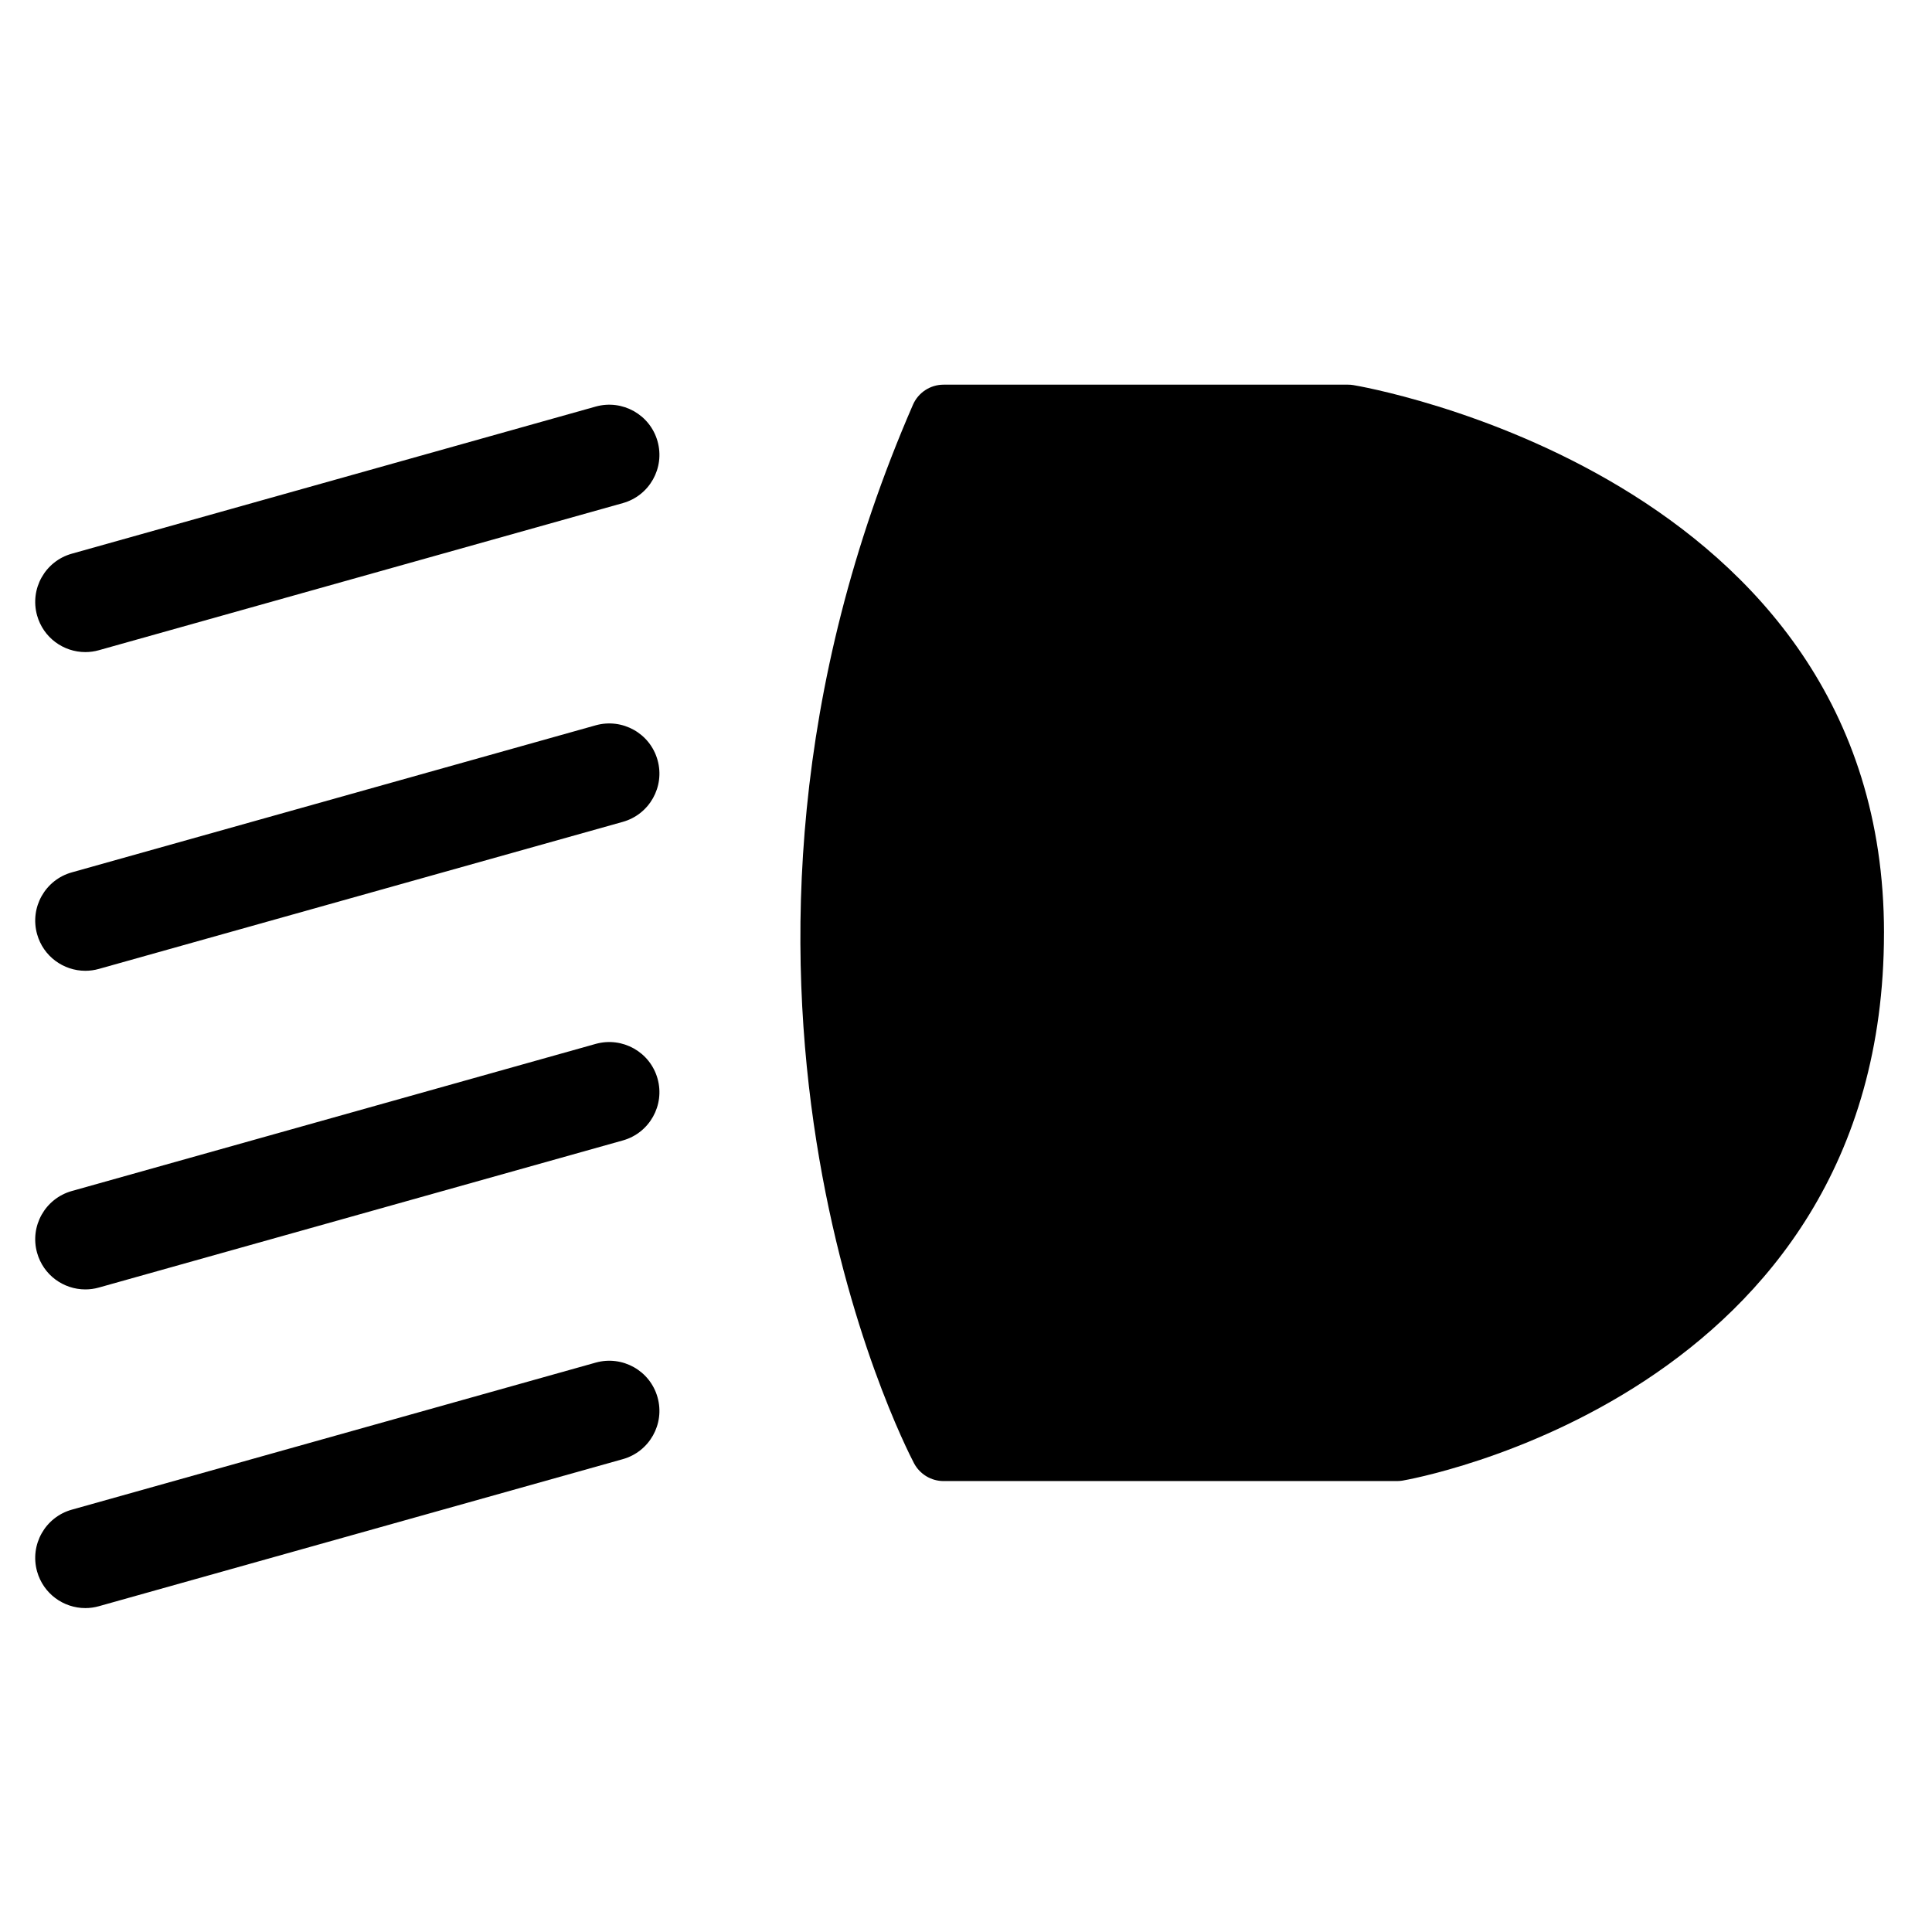
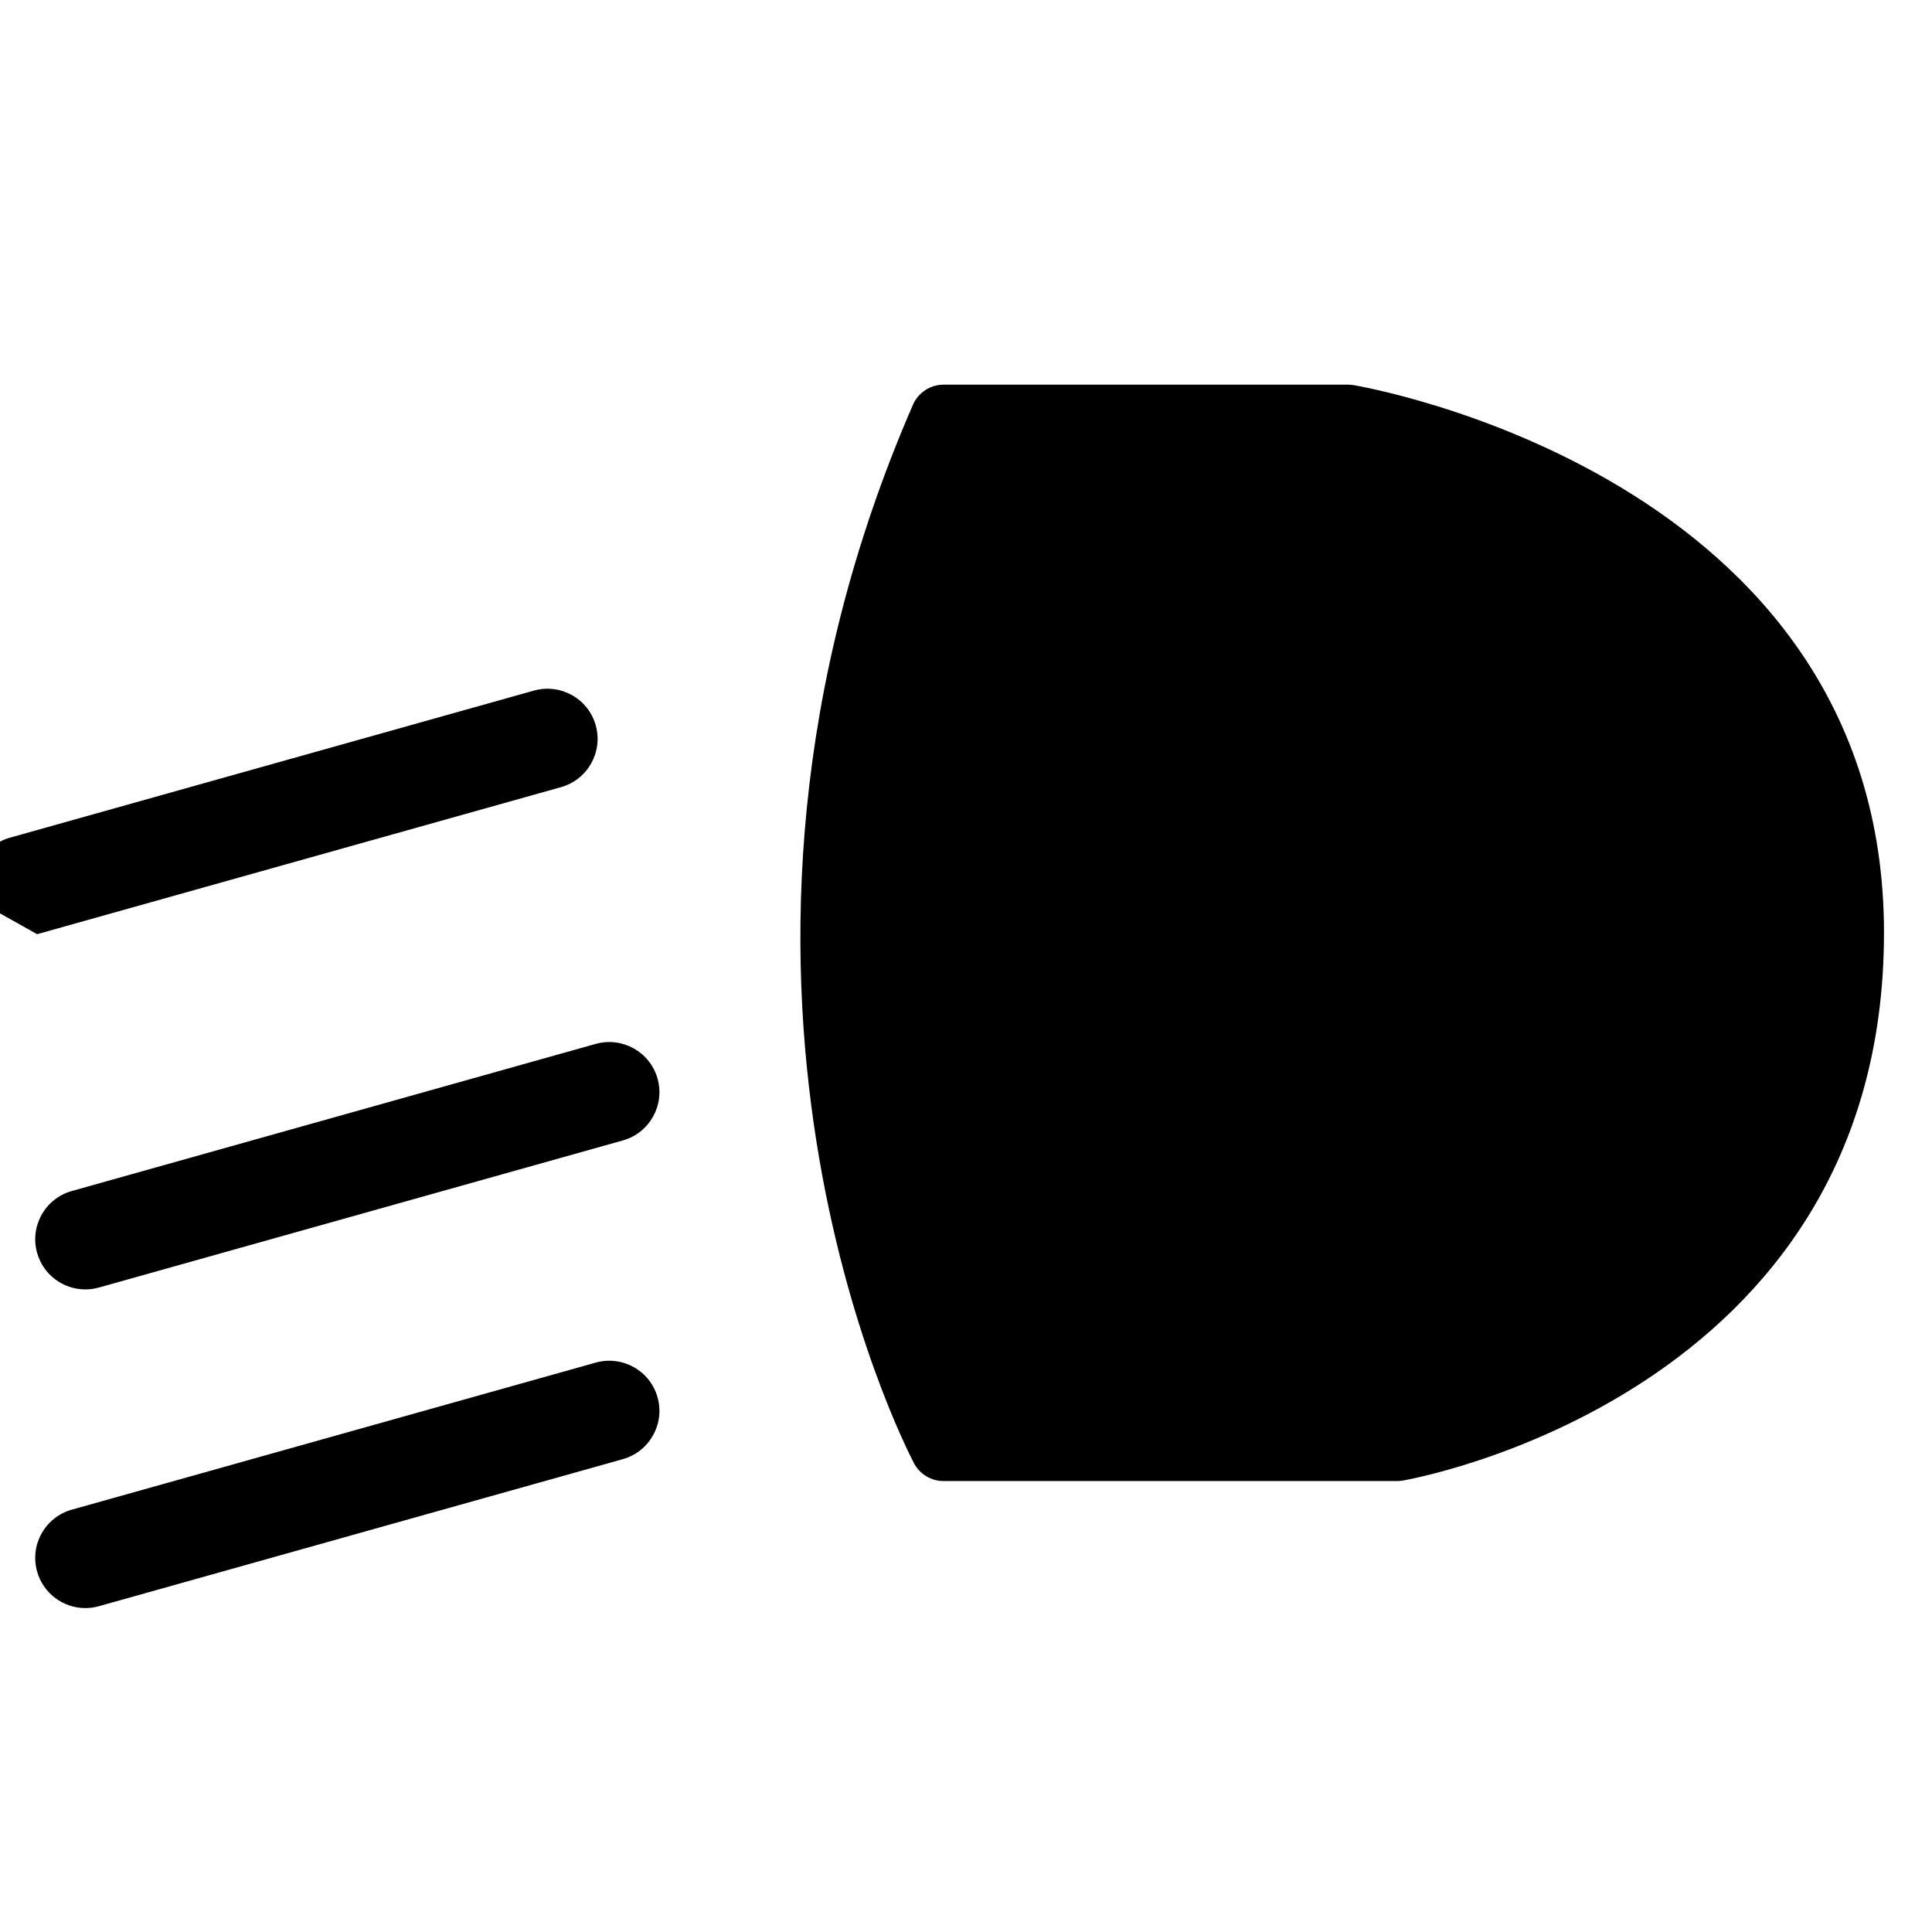
<svg xmlns="http://www.w3.org/2000/svg" fill="#000000" width="800px" height="800px" version="1.1" viewBox="144 144 512 512">
  <g>
    <path d="m643.28 391.22c0-121.59-139.25-144.94-140.66-145.17-0.453-0.078-0.918-0.109-1.383-0.109h-107.18c-3.527 0-6.715 2.098-8.121 5.332-65.895 151.55-2.441 275.29 0.281 280.49 1.535 2.906 4.551 4.734 7.84 4.734h120.19c0.477 0 0.953-0.043 1.418-0.117 1.273-0.207 127.61-22.113 127.61-145.16z" />
-     <path d="m153.83 307.11c1.645 5.863 6.977 9.699 12.785 9.699 1.191 0 2.402-0.16 3.598-0.5l138.84-38.98c7.07-1.977 11.188-9.312 9.203-16.383-1.977-7.059-9.312-11.172-16.383-9.203l-138.84 38.988c-7.07 1.98-11.188 9.309-9.203 16.379z" />
    <path d="m153.83 560.46c1.645 5.863 6.977 9.699 12.785 9.699 1.191 0 2.402-0.16 3.598-0.5l138.84-38.969c7.07-1.988 11.188-9.324 9.203-16.383-1.977-7.07-9.312-11.172-16.383-9.203l-138.84 38.973c-7.07 1.98-11.188 9.312-9.203 16.383z" />
    <path d="m153.83 476.01c1.645 5.875 6.977 9.699 12.785 9.699 1.191 0 2.402-0.16 3.598-0.5l138.84-38.98c7.07-1.977 11.188-9.324 9.203-16.383-1.977-7.059-9.312-11.172-16.383-9.203l-138.84 38.988c-7.07 1.988-11.188 9.32-9.203 16.379z" />
-     <path d="m153.83 391.57c1.645 5.863 6.977 9.699 12.785 9.699 1.191 0 2.402-0.16 3.598-0.5l138.84-38.969c7.07-1.988 11.188-9.324 9.203-16.383-1.977-7.07-9.312-11.172-16.383-9.203l-138.84 38.973c-7.07 1.977-11.188 9.312-9.203 16.383z" />
+     <path d="m153.83 391.57l138.84-38.969c7.07-1.988 11.188-9.324 9.203-16.383-1.977-7.07-9.312-11.172-16.383-9.203l-138.84 38.973c-7.07 1.977-11.188 9.312-9.203 16.383z" />
  </g>
</svg>